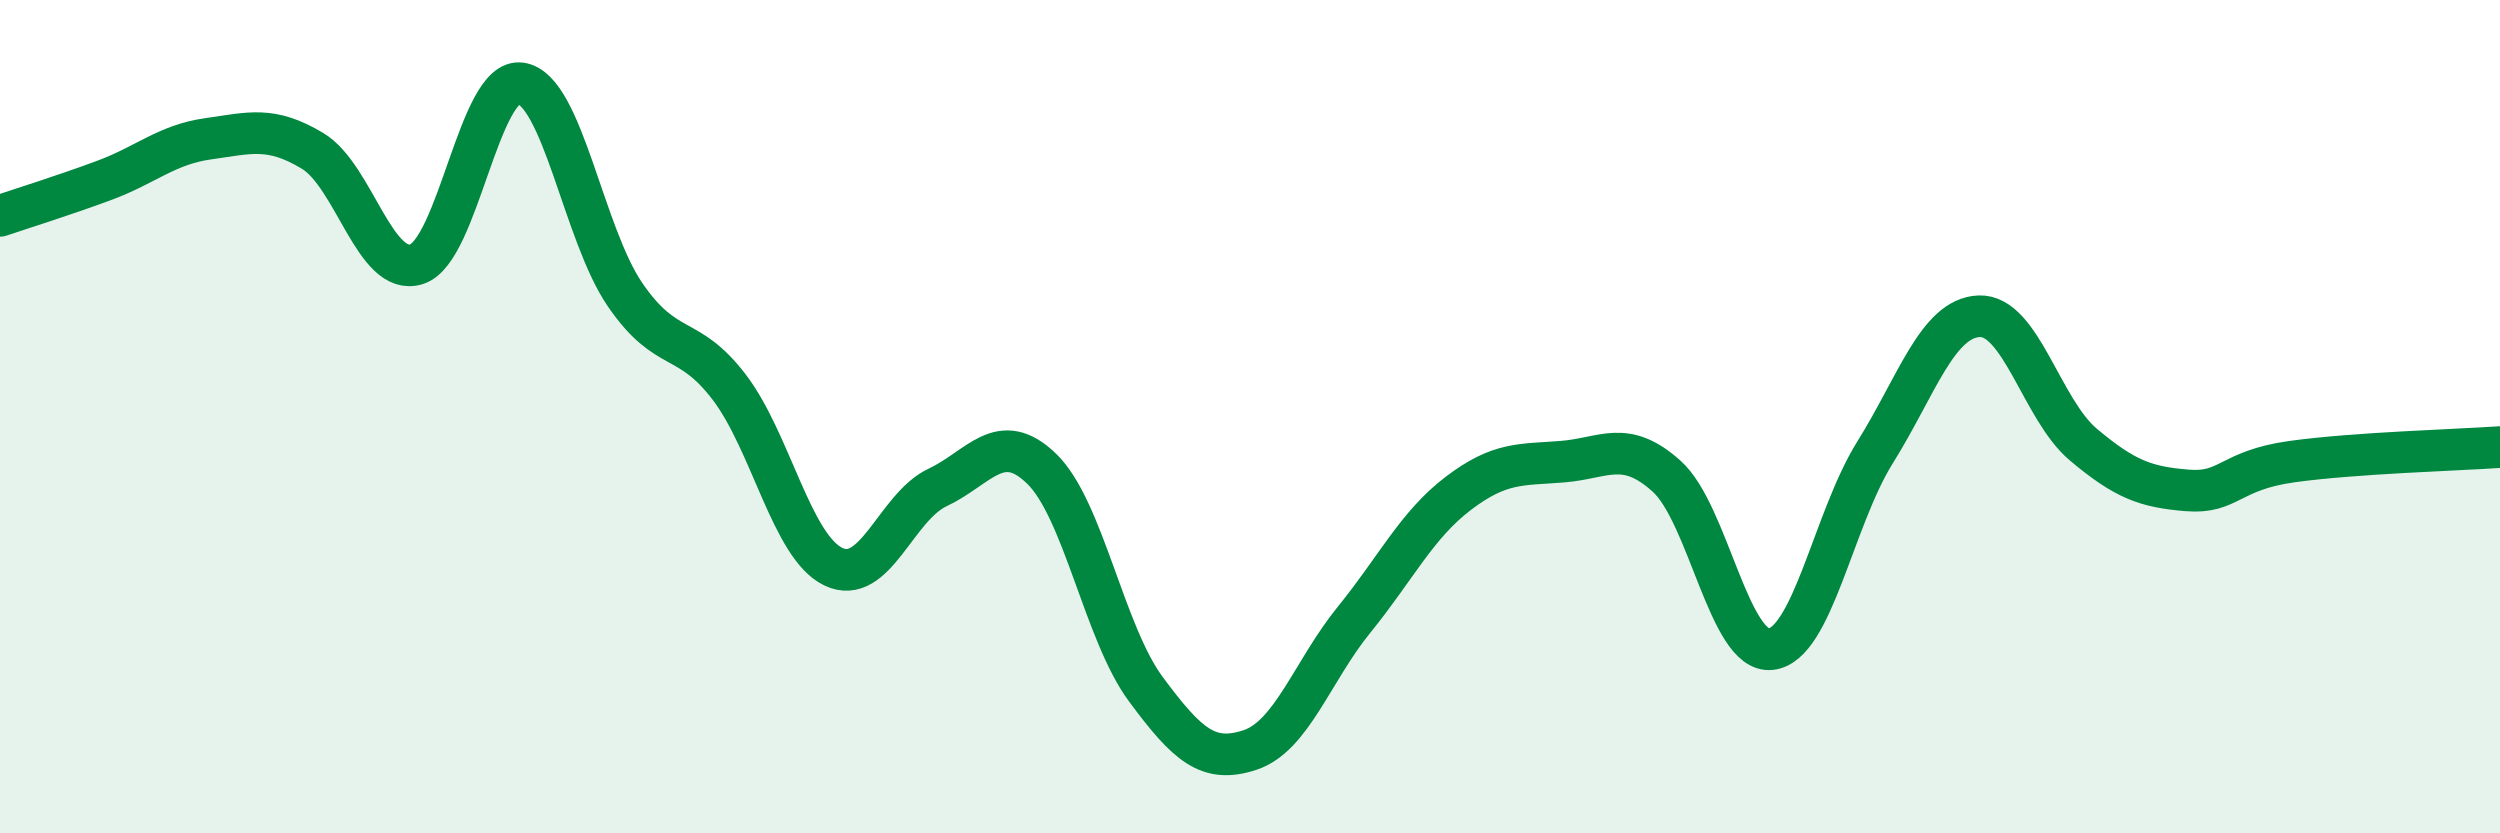
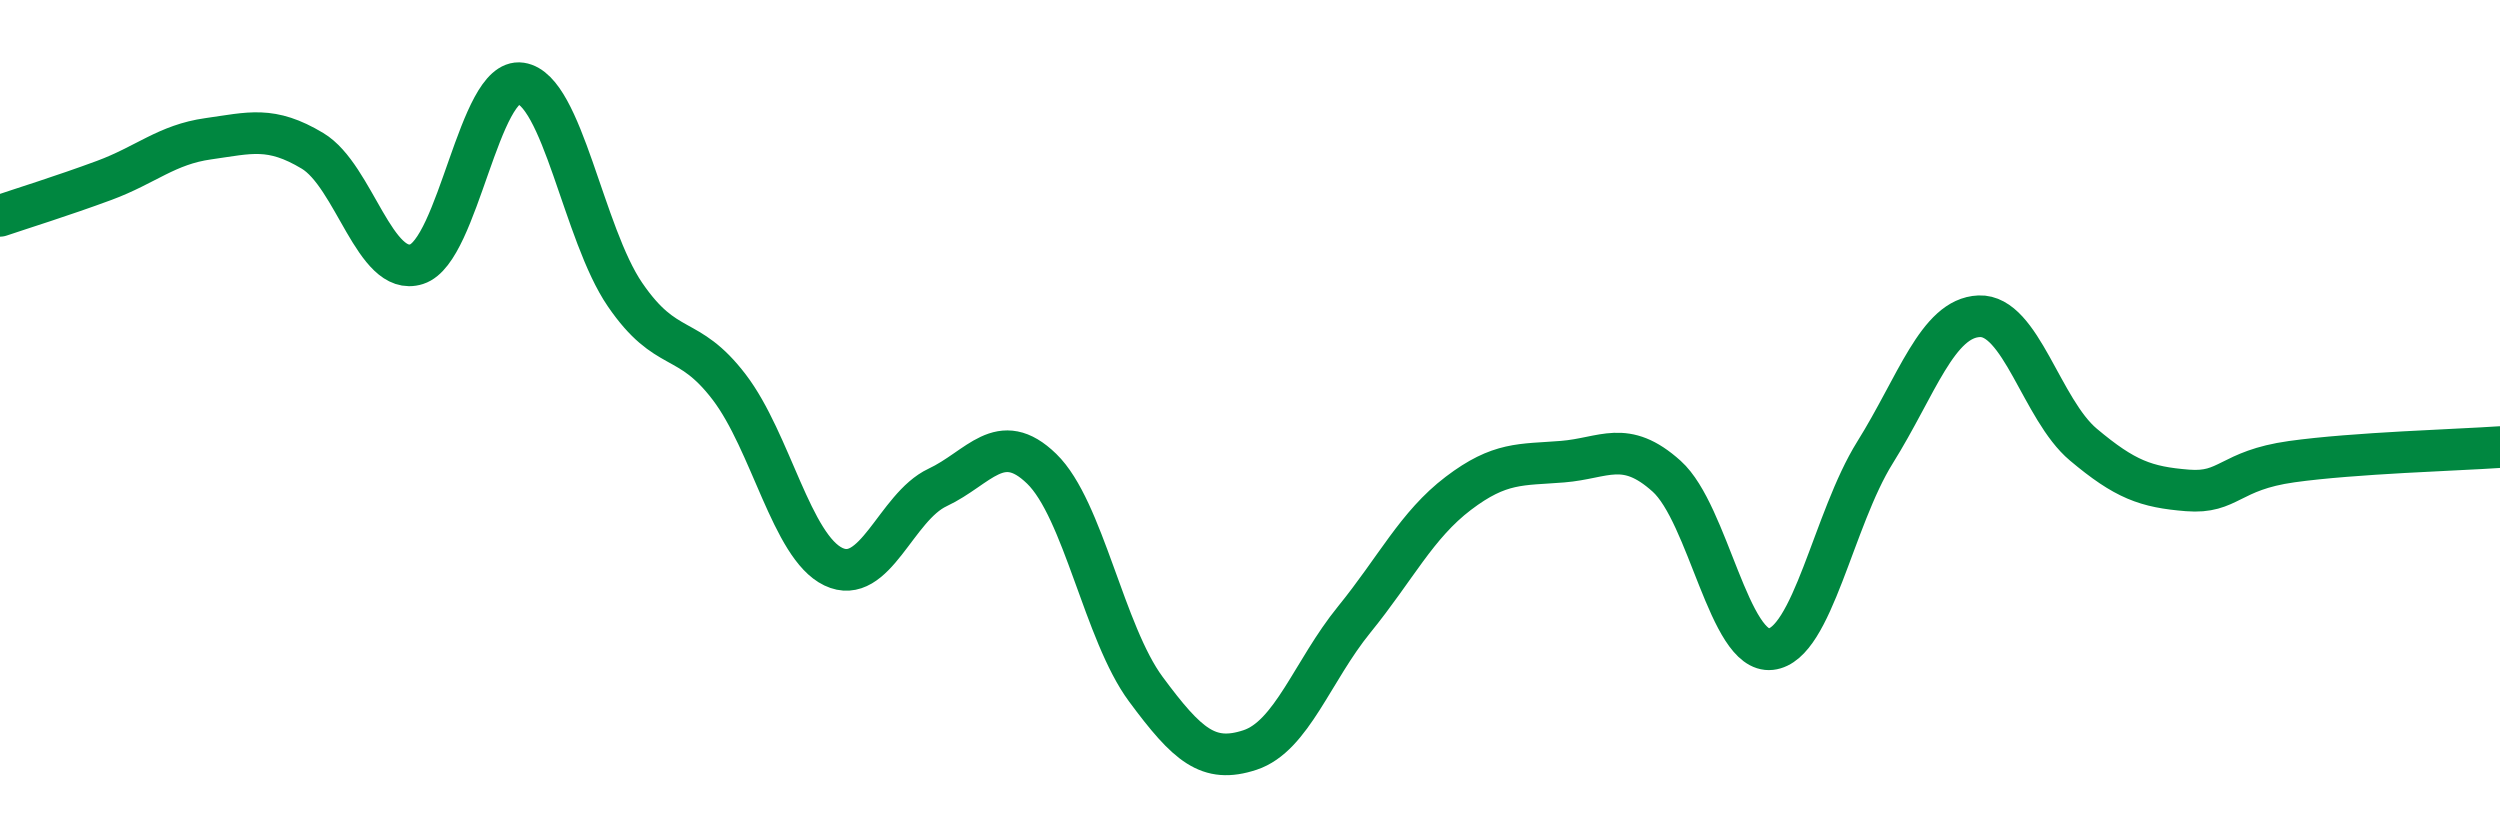
<svg xmlns="http://www.w3.org/2000/svg" width="60" height="20" viewBox="0 0 60 20">
-   <path d="M 0,5.18 C 0.5,5.01 1.5,4.7 2.5,4.33 C 3.5,3.96 4,3.47 5,3.33 C 6,3.19 6.5,3.02 7.5,3.62 C 8.5,4.22 9,6.66 10,6.34 C 11,6.02 11.5,1.85 12.5,2 C 13.5,2.15 14,5.61 15,7.07 C 16,8.53 16.5,7.98 17.5,9.29 C 18.5,10.6 19,13.12 20,13.6 C 21,14.08 21.5,12.17 22.5,11.7 C 23.5,11.23 24,10.28 25,11.25 C 26,12.22 26.5,15.19 27.5,16.54 C 28.5,17.89 29,18.33 30,18 C 31,17.67 31.5,16.1 32.5,14.87 C 33.5,13.64 34,12.6 35,11.84 C 36,11.08 36.5,11.16 37.5,11.08 C 38.5,11 39,10.53 40,11.43 C 41,12.33 41.5,15.69 42.5,15.58 C 43.5,15.47 44,12.46 45,10.86 C 46,9.26 46.5,7.63 47.5,7.59 C 48.5,7.55 49,9.83 50,10.67 C 51,11.51 51.5,11.69 52.5,11.77 C 53.5,11.85 53.5,11.29 55,11.08 C 56.5,10.87 59,10.8 60,10.73L60 20L0 20Z" fill="#008740" opacity="0.1" stroke-linecap="round" stroke-linejoin="round" />
  <path d="M 0,5.18 C 0.5,5.01 1.5,4.7 2.5,4.33 C 3.5,3.96 4,3.47 5,3.33 C 6,3.19 6.5,3.02 7.5,3.62 C 8.5,4.22 9,6.66 10,6.34 C 11,6.02 11.5,1.85 12.5,2 C 13.5,2.15 14,5.61 15,7.07 C 16,8.53 16.5,7.98 17.5,9.29 C 18.5,10.6 19,13.12 20,13.6 C 21,14.08 21.5,12.17 22.5,11.7 C 23.5,11.23 24,10.28 25,11.25 C 26,12.22 26.5,15.19 27.5,16.54 C 28.5,17.89 29,18.33 30,18 C 31,17.67 31.5,16.1 32.5,14.87 C 33.5,13.64 34,12.6 35,11.84 C 36,11.08 36.5,11.16 37.5,11.08 C 38.5,11 39,10.53 40,11.43 C 41,12.33 41.5,15.69 42.5,15.58 C 43.5,15.47 44,12.46 45,10.86 C 46,9.26 46.5,7.63 47.5,7.59 C 48.5,7.55 49,9.83 50,10.67 C 51,11.51 51.5,11.69 52.5,11.77 C 53.5,11.85 53.5,11.29 55,11.08 C 56.5,10.87 59,10.8 60,10.73" stroke="#008740" stroke-width="1" fill="none" stroke-linecap="round" stroke-linejoin="round" />
</svg>